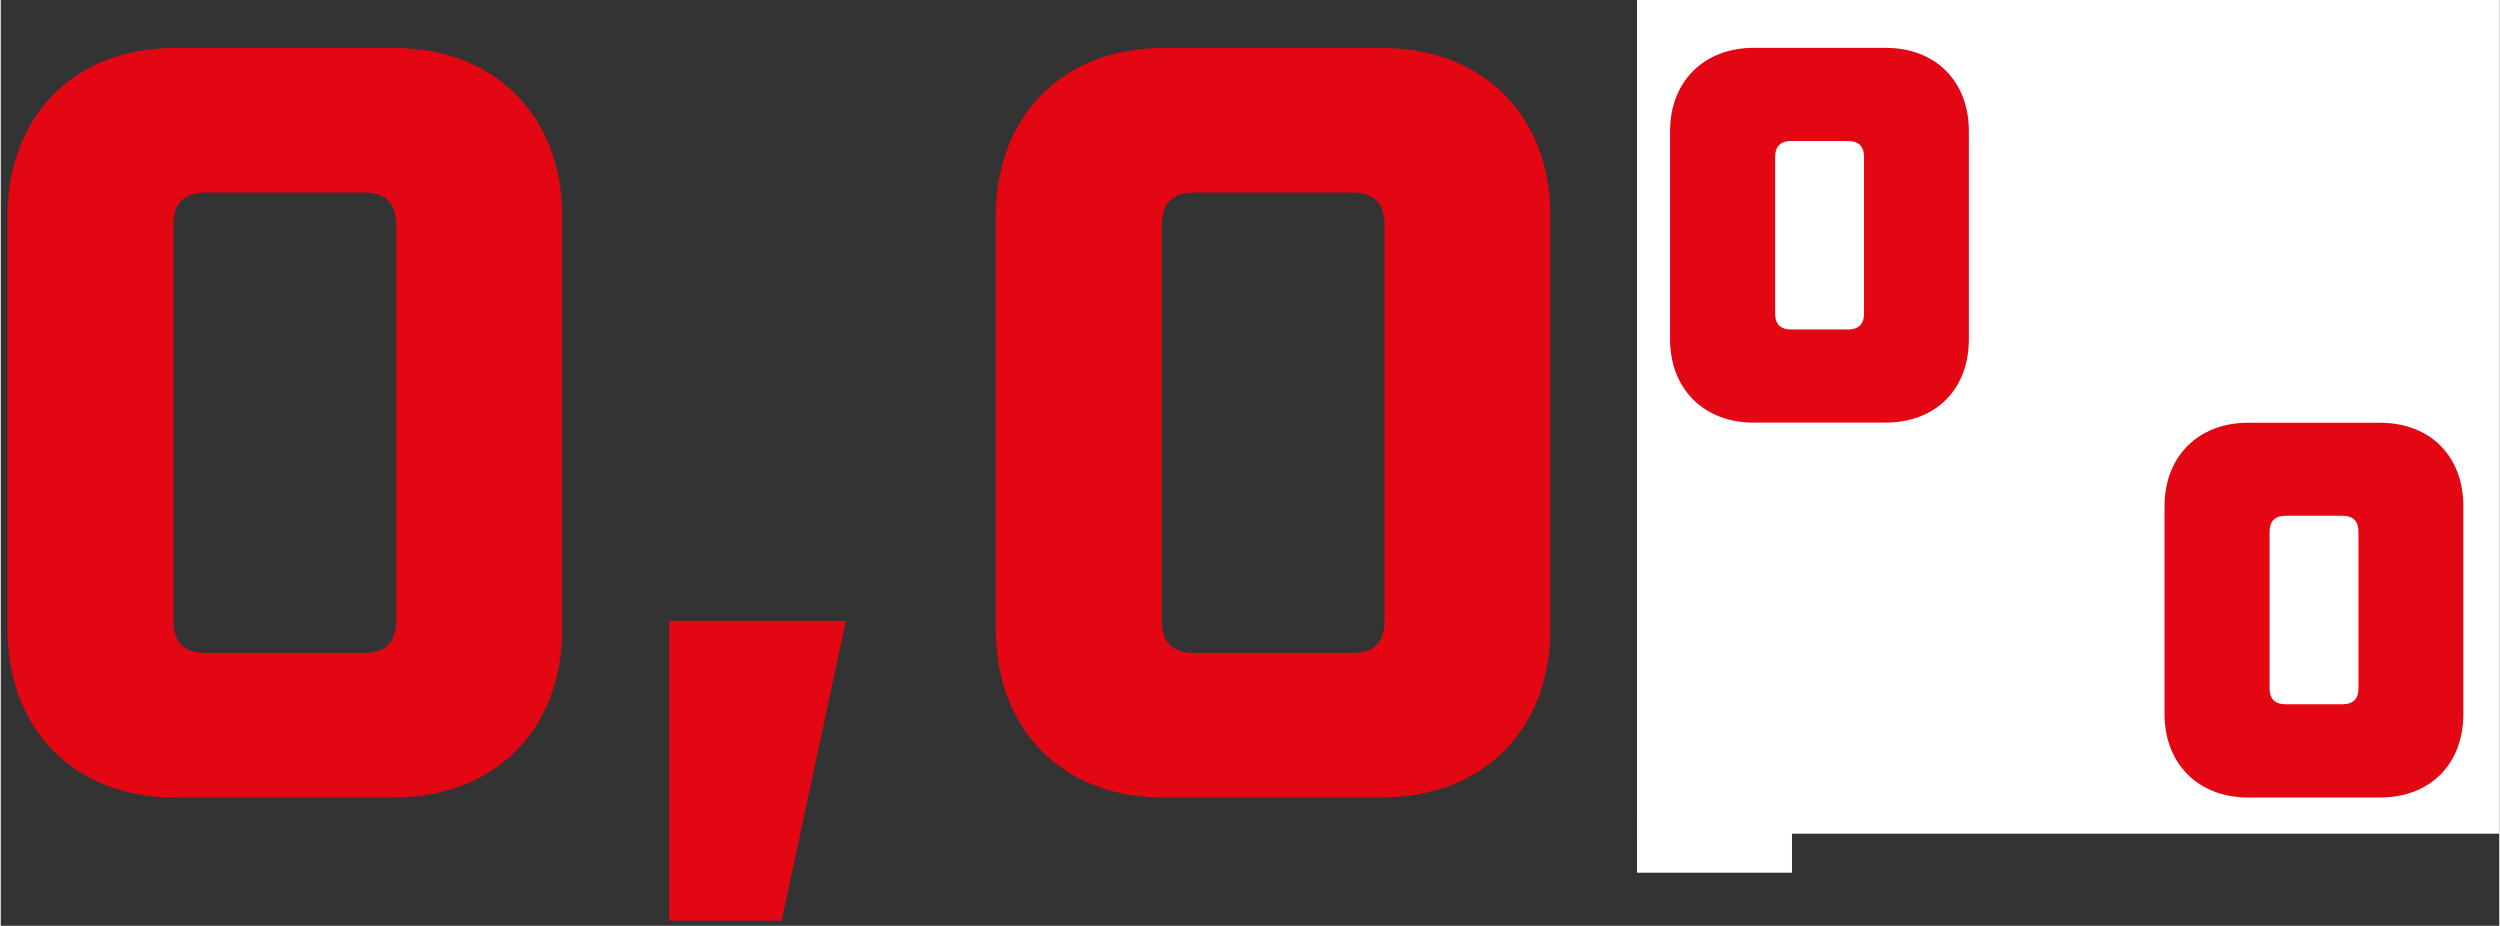
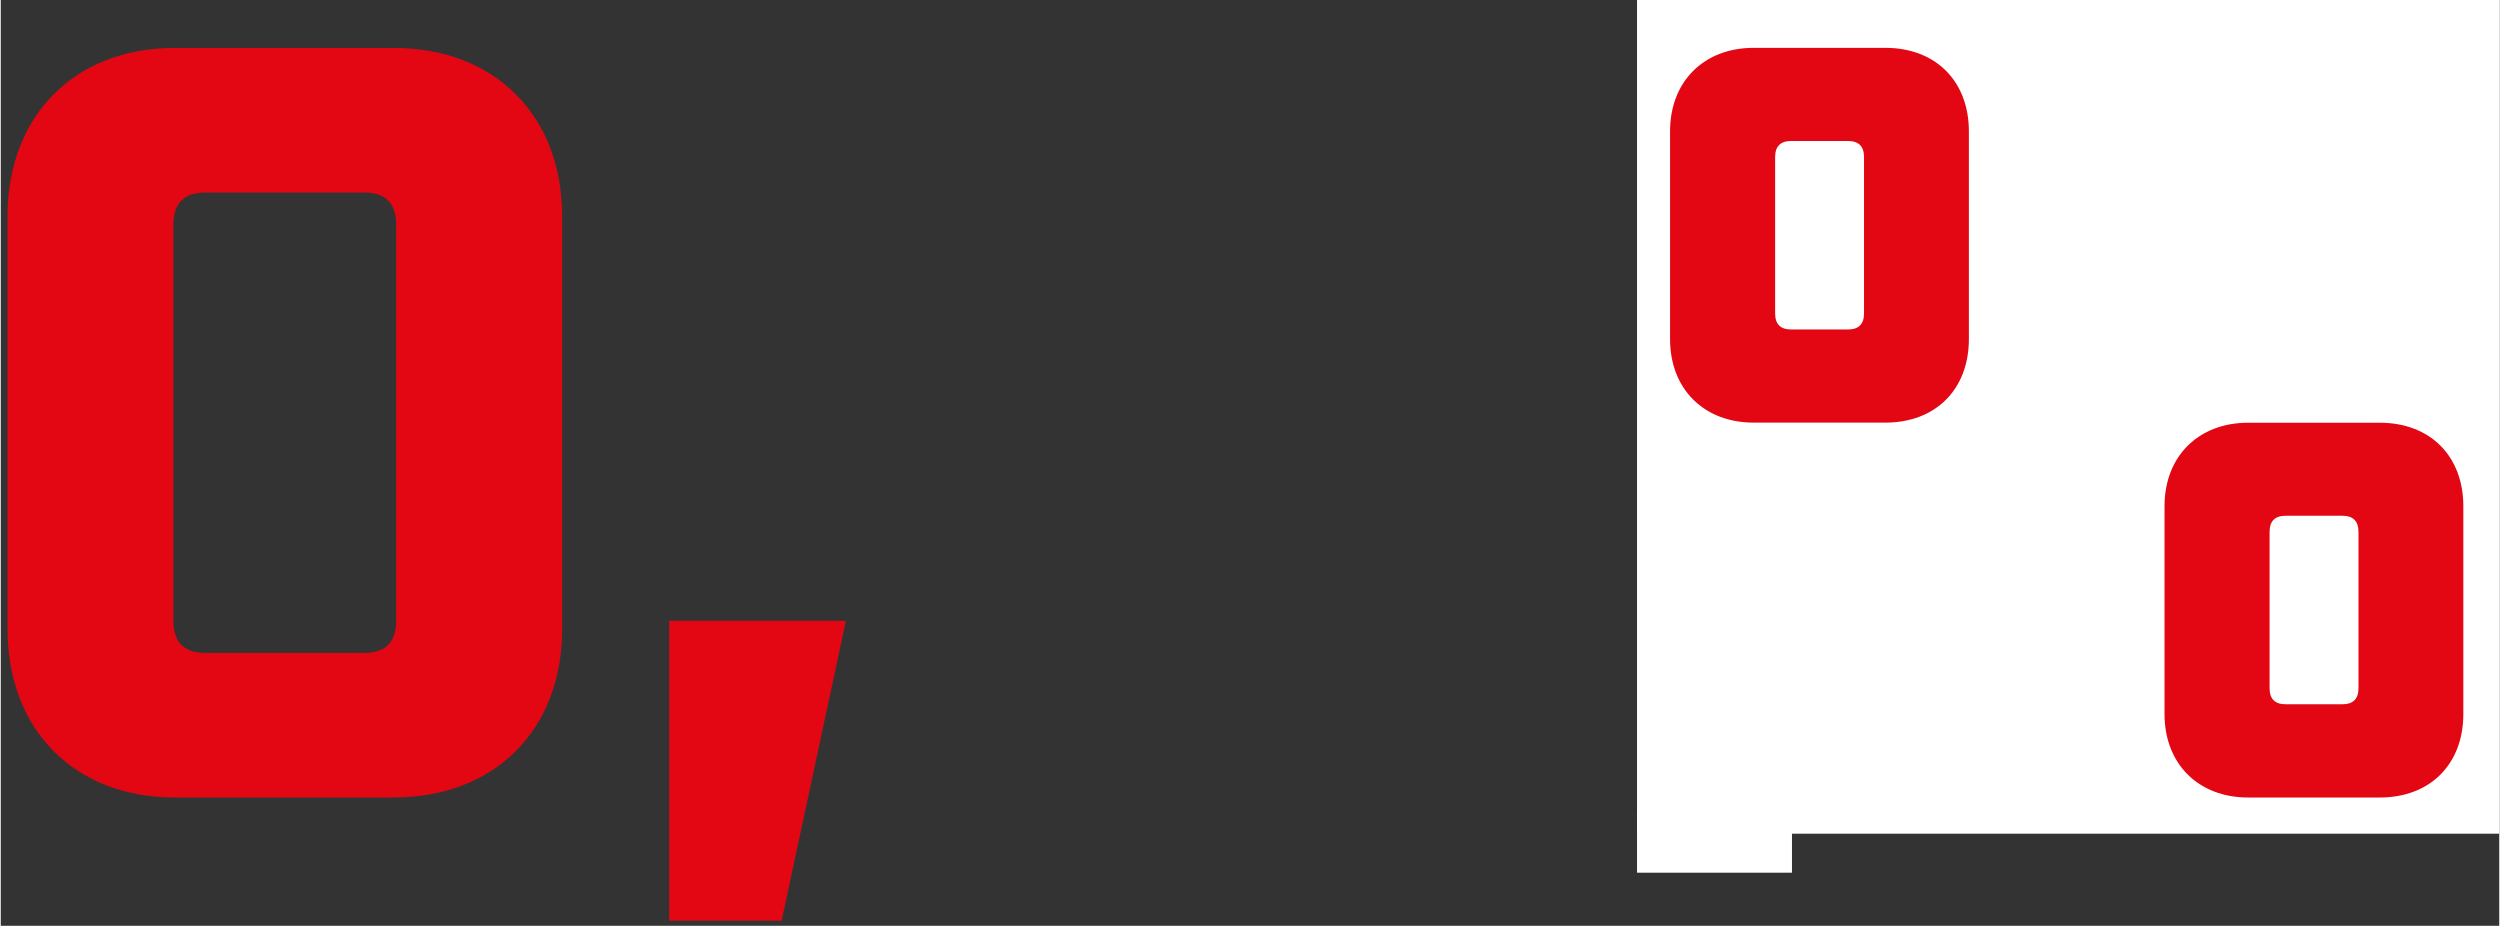
<svg xmlns="http://www.w3.org/2000/svg" width="640px" height="237px" id="e8iug0A6kLG1" viewBox="0 0 224 83" shape-rendering="geometricPrecision" text-rendering="geometricPrecision" project-id="4aed62a65c6246ae8a615fe252579a87" export-id="dcffb8148d7447169e22796ae5229bb7" cached="false">
  <rect x="0" y="0" width="224" height="83" fill="#333333" stroke="none" />
  <style>
#e8iug0A6kLG19_ts {animation: e8iug0A6kLG19_ts__ts 5000ms linear 1 normal forwards}@keyframes e8iug0A6kLG19_ts__ts { 0% {transform: translate(224px,37.365px) scale(1,1.021);animation-timing-function: cubic-bezier(0,0,0.58,1)} 19.6% {transform: translate(224px,37.365px) scale(0,1.021)} 100% {transform: translate(224px,37.365px) scale(0,1.021)}} #e8iug0A6kLG28 {animation: e8iug0A6kLG28_c_o 5000ms linear 1 normal forwards}@keyframes e8iug0A6kLG28_c_o { 0% {opacity: 0} 62% {opacity: 0;animation-timing-function: step-end} 68% {opacity: 1} 100% {opacity: 1}} #e8iug0A6kLG31 {animation: e8iug0A6kLG31_c_o 5000ms linear 1 normal forwards}@keyframes e8iug0A6kLG31_c_o { 0% {opacity: 0} 56% {opacity: 0;animation-timing-function: step-end} 62% {opacity: 1;animation-timing-function: step-end} 68% {opacity: 0} 100% {opacity: 0}} #e8iug0A6kLG34 {animation: e8iug0A6kLG34_c_o 5000ms linear 1 normal forwards}@keyframes e8iug0A6kLG34_c_o { 0% {opacity: 0} 50% {opacity: 0;animation-timing-function: step-end} 56% {opacity: 1;animation-timing-function: step-end} 62% {opacity: 0} 100% {opacity: 0}} #e8iug0A6kLG37 {animation: e8iug0A6kLG37_c_o 5000ms linear 1 normal forwards}@keyframes e8iug0A6kLG37_c_o { 0% {opacity: 0} 44% {opacity: 0;animation-timing-function: step-end} 50% {opacity: 1;animation-timing-function: step-end} 56% {opacity: 0} 100% {opacity: 0}} #e8iug0A6kLG40 {animation: e8iug0A6kLG40_c_o 5000ms linear 1 normal forwards}@keyframes e8iug0A6kLG40_c_o { 0% {opacity: 0} 38% {opacity: 0;animation-timing-function: step-end} 44% {opacity: 1;animation-timing-function: step-end} 50% {opacity: 0} 100% {opacity: 0}} #e8iug0A6kLG43 {animation: e8iug0A6kLG43_c_o 5000ms linear 1 normal forwards}@keyframes e8iug0A6kLG43_c_o { 0% {opacity: 0} 32% {opacity: 0;animation-timing-function: step-end} 38% {opacity: 1;animation-timing-function: step-end} 44% {opacity: 0} 100% {opacity: 0}} #e8iug0A6kLG46 {animation: e8iug0A6kLG46_c_o 5000ms linear 1 normal forwards}@keyframes e8iug0A6kLG46_c_o { 0% {opacity: 0} 26% {opacity: 0;animation-timing-function: step-end} 32% {opacity: 1;animation-timing-function: step-end} 38% {opacity: 0} 100% {opacity: 0}} #e8iug0A6kLG49 {animation: e8iug0A6kLG49_c_o 5000ms linear 1 normal forwards}@keyframes e8iug0A6kLG49_c_o { 0% {opacity: 0} 20% {opacity: 0;animation-timing-function: step-end} 26% {opacity: 1;animation-timing-function: step-end} 32% {opacity: 0} 100% {opacity: 0}} #e8iug0A6kLG52 {animation: e8iug0A6kLG52_c_o 5000ms linear 1 normal forwards}@keyframes e8iug0A6kLG52_c_o { 0% {opacity: 0;animation-timing-function: step-end} 20% {opacity: 1;animation-timing-function: step-end} 26% {opacity: 0} 100% {opacity: 0}} #e8iug0A6kLG55 {animation: e8iug0A6kLG55_c_o 5000ms linear 1 normal forwards}@keyframes e8iug0A6kLG55_c_o { 0% {opacity: 1;animation-timing-function: step-end} 20% {opacity: 0} 100% {opacity: 0}}
</style>
  <polyline points="151.25,74.73 163.4,54.67 167.57,61.56 198.03,12.45 206.56,26.37 221.58,1.51" fill="none" stroke="#e30613" stroke-width="5" />
  <g id="e8iug0A6kLG19_ts" transform="translate(224,37.365) scale(1,1.021)">
    <rect width="77.3" height="73.22" rx="0" ry="0" transform="translate(-77.3,-36.61)" fill="#fff" stroke-width="0" />
  </g>
  <g clip-path="url(#e8iug0A6kLG24)">
    <g>
      <path d="M211.38,61.7c0,.96-.48,1.44-1.44,1.44h-5.09c-.96,0-1.44-.48-1.44-1.44v-14.02c0-.96.48-1.44,1.44-1.44h5.09c.96,0,1.44.48,1.44,1.44v14.02Zm9.4,2.31v-18.62c0-4.51-2.98-7.49-7.49-7.49h-11.81c-4.42,0-7.49,2.98-7.49,7.49v18.62c0,4.51,3.07,7.49,7.49,7.49h11.81c4.51,0,7.49-2.98,7.49-7.49" fill="#e30613" stroke-width="0" />
      <path d="M167.05,28.1c0,.96-.48,1.44-1.44,1.44h-5.09c-.96,0-1.44-.48-1.44-1.44v-14.02c0-.96.48-1.44,1.44-1.44h5.09c.96,0,1.44.48,1.44,1.44v14.02Zm9.4,2.31v-18.63c0-4.51-2.98-7.49-7.49-7.49h-11.81c-4.42,0-7.49,2.98-7.49,7.49v18.62c0,4.51,3.07,7.49,7.49,7.49h11.81c4.51,0,7.49-2.98,7.49-7.49" fill="#e30613" stroke-width="0" />
    </g>
    <clipPath id="e8iug0A6kLG24">
      <rect width="302.23" height="131.37" rx="0" ry="0" transform="translate(-43.71-18.31)" fill="none" stroke-width="0" />
    </clipPath>
  </g>
  <rect width="13.89" height="5.58" rx="0" ry="0" transform="translate(146.7 72.66)" fill="#fff" stroke-width="0" />
  <path d="M59.93,55.66h15.84L70.01,82.54h-10.08v-26.88Z" fill="#e30613" stroke-width="0" />
  <g id="e8iug0A6kLG28" opacity="0">
-     <path d="M21.24,31.37h9.41c1.92,0,2.88-.96,2.88-2.88v-8.35c0-1.92-.96-2.88-2.88-2.88h-12.29c-1.92,0-2.88.96-2.88,2.88v8.16h-14.87v-8.93C0.61,10.35,6.65,4.3,15.68,4.3h17.66c9.02,0,15.07,6.05,15.07,15.07v5.57c0,5.86-2.5,10.46-6.72,12.96c4.22,2.5,6.72,7.1,6.72,12.86v5.66c0,9.02-6.05,15.07-15.07,15.07h-17.66c-9.02,0-15.07-6.05-15.07-15.07v-8.93h14.88v8.16c0,1.92.96,2.88,2.88,2.88h12.29c1.92,0,2.88-.96,2.88-2.88v-8.45c0-1.92-.96-2.88-2.88-2.88h-9.41v-12.96l-.01.01Z" fill="#e30613" stroke-width="0" />
    <path d="M106.97,58.54h28.13v12.96h-47.8v-12.96l32.06-28.51c.58-.48.86-1.25.86-2.3v-7.58c0-1.92-.96-2.88-2.88-2.88h-12.29c-1.92,0-2.88.96-2.88,2.88v10.08h-14.88v-10.85c0-9.02,6.05-15.07,15.07-15.07h17.76c8.93,0,14.97,6.05,14.97,15.07v7.2c0,5.28-2.3,9.31-5.57,12.19L106.96,58.54h.01Z" fill="#e30613" stroke-width="0" />
  </g>
  <g id="e8iug0A6kLG31" opacity="0">
    <path d="M20.28,58.54h28.13v12.96h-47.8v-12.96L32.67,30.03c.58-.48.86-1.25.86-2.3v-7.58c0-1.92-.96-2.88-2.88-2.88h-12.29c-1.92,0-2.88.96-2.88,2.88v10.08h-14.87v-10.85C0.61,10.35,6.65,4.3,15.68,4.3h17.76c8.93,0,14.97,6.05,14.97,15.07v7.2c0,5.28-2.3,9.31-5.57,12.19L20.28,58.53v.01Z" fill="#e30613" stroke-width="0" />
    <path d="M102.17,34.15c2.4-1.82,5.57-2.78,9.22-2.78h8.64c9.02,0,15.07,6.05,15.07,15.07v9.98c0,9.02-6.05,15.07-15.07,15.07h-17.76c-8.93,0-14.97-6.05-14.97-15.07v-37.05c0-9.02,6.05-15.07,14.97-15.07h17.76c9.02,0,15.07,6.05,15.07,15.07v6.05h-14.88v-5.28c0-1.92-.96-2.88-2.88-2.88h-12.29c-1.92,0-2.88.96-2.88,2.88v14.02-.01Zm18.05,21.51v-8.45c0-1.92-.96-2.88-2.88-2.88h-12.29c-1.92,0-2.88.96-2.88,2.88v8.45c0,1.92.96,2.88,2.88,2.88h12.29c1.92,0,2.88-.96,2.88-2.88Z" fill="#e30613" stroke-width="0" />
  </g>
  <g id="e8iug0A6kLG34" opacity="0">
    <path d="M20.28,58.54h28.13v12.96h-47.8v-12.96L32.67,30.03c.58-.48.86-1.25.86-2.3v-7.58c0-1.92-.96-2.88-2.88-2.88h-12.29c-1.92,0-2.88.96-2.88,2.88v10.08h-14.87v-10.85C0.61,10.35,6.65,4.3,15.68,4.3h17.76c8.93,0,14.97,6.05,14.97,15.07v7.2c0,5.28-2.3,9.31-5.57,12.19L20.28,58.53v.01Z" fill="#e30613" stroke-width="0" />
    <path d="M114.17,71.5h-14.88v-52.13L84.41,30.03v-15.07L99.29,4.3h14.88v67.2Z" transform="translate(3 0)" fill="#e30613" stroke-width="0" />
  </g>
  <g id="e8iug0A6kLG37" opacity="0">
    <path d="M31.48,71.5h-14.88v-52.13L1.73,30.03v-15.07L16.61,4.3h14.88v67.2h-.01Z" transform="translate(17 0)" fill="#e30613" stroke-width="0" />
-     <path d="M70.36,4.3h45.88v12.96h-31.01v13.06c2.4-1.82,5.57-2.78,9.22-2.78h8.64c9.02,0,15.07,6.05,15.07,15.07v13.82c0,9.02-6.05,15.07-15.07,15.07h-17.66c-9.02,0-15.07-6.05-15.07-15.07v-5.09h14.88v4.32c0,1.92.96,2.88,2.88,2.88h12.29c1.92,0,2.88-.96,2.88-2.88v-12.29c0-1.92-.96-2.88-2.88-2.88h-12.29c-1.82,0-2.78.86-2.88,2.5v2.78h-14.88v-41.47Z" transform="translate(17 0)" fill="#e30613" stroke-width="0" />
+     <path d="M70.36,4.3h45.88v12.96h-31.01v13.06c2.4-1.82,5.57-2.78,9.22-2.78h8.64c9.02,0,15.07,6.05,15.07,15.07v13.82c0,9.02-6.05,15.07-15.07,15.07h-17.66c-9.02,0-15.07-6.05-15.07-15.07v-5.09h14.88v4.32c0,1.92.96,2.88,2.88,2.88h12.29c1.92,0,2.88-.96,2.88-2.88v-12.29c0-1.92-.96-2.88-2.88-2.88h-12.29c-1.82,0-2.78.86-2.88,2.5v2.78h-14.88Z" transform="translate(17 0)" fill="#e30613" stroke-width="0" />
  </g>
  <g id="e8iug0A6kLG40" opacity="0">
-     <path d="M31.48,71.5h-14.88v-52.13L1.73,30.03v-15.07L16.61,4.3h14.88v67.2h-.01Z" transform="translate(17 0)" fill="#e30613" stroke-width="0" />
-     <path d="M105.02,71.5h-19.68c-8.93,0-14.97-6.05-14.97-15.07v-37.06c0-9.02,6.05-15.07,14.97-15.07h19.68c9.02,0,15.07,6.05,15.07,15.07v37.05c0,9.02-6.05,15.07-15.07,15.07v.01Zm.19-51.36c0-1.92-.96-2.88-2.88-2.88h-14.21c-1.92,0-2.88.96-2.88,2.88v35.52c0,1.92.96,2.88,2.88,2.88h14.21c1.92,0,2.88-.96,2.88-2.88v-35.52Z" transform="translate(17 0)" fill="#e30613" stroke-width="0" />
-   </g>
+     </g>
  <g id="e8iug0A6kLG43" opacity="0">
    <path d="M35.26,71.5h-19.68c-8.93,0-14.97-6.05-14.97-15.07v-37.06C0.61,10.35,6.65,4.3,15.58,4.3h19.68c9.02,0,15.07,6.05,15.07,15.07v37.05c0,9.02-6.05,15.07-15.07,15.07v.01Zm.19-51.36c0-1.92-.96-2.88-2.88-2.88h-14.21c-1.92,0-2.88.96-2.88,2.88v35.52c0,1.92.96,2.88,2.88,2.88h14.21c1.92,0,2.88-.96,2.88-2.88v-35.52Z" fill="#e30613" stroke-width="0" />
    <path d="M119.64,17.26h-32.35v-12.96h47.8v12.96L106.29,71.5h-15.45l28.8-54.24Z" fill="#e30613" stroke-width="0" />
  </g>
  <g id="e8iug0A6kLG46" opacity="0">
    <path d="M35.26,71.5h-19.68c-8.93,0-14.97-6.05-14.97-15.07v-37.06C0.61,10.35,6.65,4.3,15.58,4.3h19.68c9.02,0,15.07,6.05,15.07,15.07v37.05c0,9.02-6.05,15.07-15.07,15.07v.01Zm.19-51.36c0-1.92-.96-2.88-2.88-2.88h-14.21c-1.92,0-2.88.96-2.88,2.88v35.52c0,1.92.96,2.88,2.88,2.88h14.21c1.92,0,2.88-.96,2.88-2.88v-35.52Z" fill="#e30613" stroke-width="0" />
    <path d="M118.3,61.22h-32.93v-12.96L118.1,4.3h15.07v43.97h7.68v12.96h-7.68v10.27h-14.88v-10.27l.01-.01Zm0-12.96v-23.23L101.4,48.26h16.9Z" fill="#e30613" stroke-width="0" />
  </g>
  <g id="e8iug0A6kLG49" opacity="0">
-     <path d="M35.26,71.5h-19.68c-8.93,0-14.97-6.05-14.97-15.07v-37.06C0.61,10.35,6.65,4.3,15.58,4.3h19.68c9.02,0,15.07,6.05,15.07,15.07v37.05c0,9.02-6.05,15.07-15.07,15.07v.01Zm.19-51.36c0-1.92-.96-2.88-2.88-2.88h-14.21c-1.92,0-2.88.96-2.88,2.88v35.52c0,1.92.96,2.88,2.88,2.88h14.21c1.92,0,2.88-.96,2.88-2.88v-35.52Z" fill="#e30613" stroke-width="0" />
    <path d="M108.89,58.54h28.13v12.96h-47.8v-12.96l32.06-28.51c.58-.48.86-1.25.86-2.3v-7.58c0-1.92-.96-2.88-2.88-2.88h-12.29c-1.92,0-2.88.96-2.88,2.88v10.08h-14.88v-10.85c0-9.02,6.05-15.07,15.07-15.07h17.76c8.93,0,14.97,6.05,14.97,15.07v7.2c0,5.28-2.3,9.31-5.57,12.19L108.88,58.54h.01Z" fill="#e30613" stroke-width="0" />
  </g>
  <g id="e8iug0A6kLG52" opacity="0">
    <path d="M35.26,71.5h-19.68c-8.93,0-14.97-6.05-14.97-15.07v-37.06C0.61,10.35,6.65,4.3,15.58,4.3h19.68c9.02,0,15.07,6.05,15.07,15.07v37.05c0,9.02-6.05,15.07-15.07,15.07v.01Zm.19-51.36c0-1.92-.96-2.88-2.88-2.88h-14.21c-1.92,0-2.88.96-2.88,2.88v35.52c0,1.92.96,2.88,2.88,2.88h14.21c1.92,0,2.88-.96,2.88-2.88v-35.52Z" fill="#e30613" stroke-width="0" />
    <path d="M116.09,71.5h-14.88v-52.13L86.33,30.03v-15.07L101.21,4.3h14.88v67.2Z" fill="#e30613" stroke-width="0" />
  </g>
  <g id="e8iug0A6kLG55">
    <path d="M35.26,71.5h-19.68c-8.93,0-14.97-6.05-14.97-15.07v-37.06C0.61,10.35,6.65,4.3,15.58,4.3h19.68c9.02,0,15.07,6.05,15.07,15.07v37.05c0,9.02-6.05,15.07-15.07,15.07v.01Zm.19-51.36c0-1.92-.96-2.88-2.88-2.88h-14.21c-1.92,0-2.88.96-2.88,2.88v35.52c0,1.92.96,2.88,2.88,2.88h14.21c1.92,0,2.88-.96,2.88-2.88v-35.52Z" fill="#e30613" stroke-width="0" />
-     <path d="M123.86,71.5h-19.68c-8.93,0-14.97-6.05-14.97-15.07v-37.06c0-9.02,6.05-15.07,14.97-15.07h19.68c9.02,0,15.07,6.05,15.07,15.07v37.05c0,9.02-6.05,15.07-15.07,15.07v.01Zm.2-51.36c0-1.92-.96-2.88-2.88-2.88h-14.21c-1.92,0-2.88.96-2.88,2.88v35.52c0,1.92.96,2.88,2.88,2.88h14.21c1.92,0,2.88-.96,2.88-2.88v-35.52Z" fill="#e30613" stroke-width="0" />
  </g>
</svg>